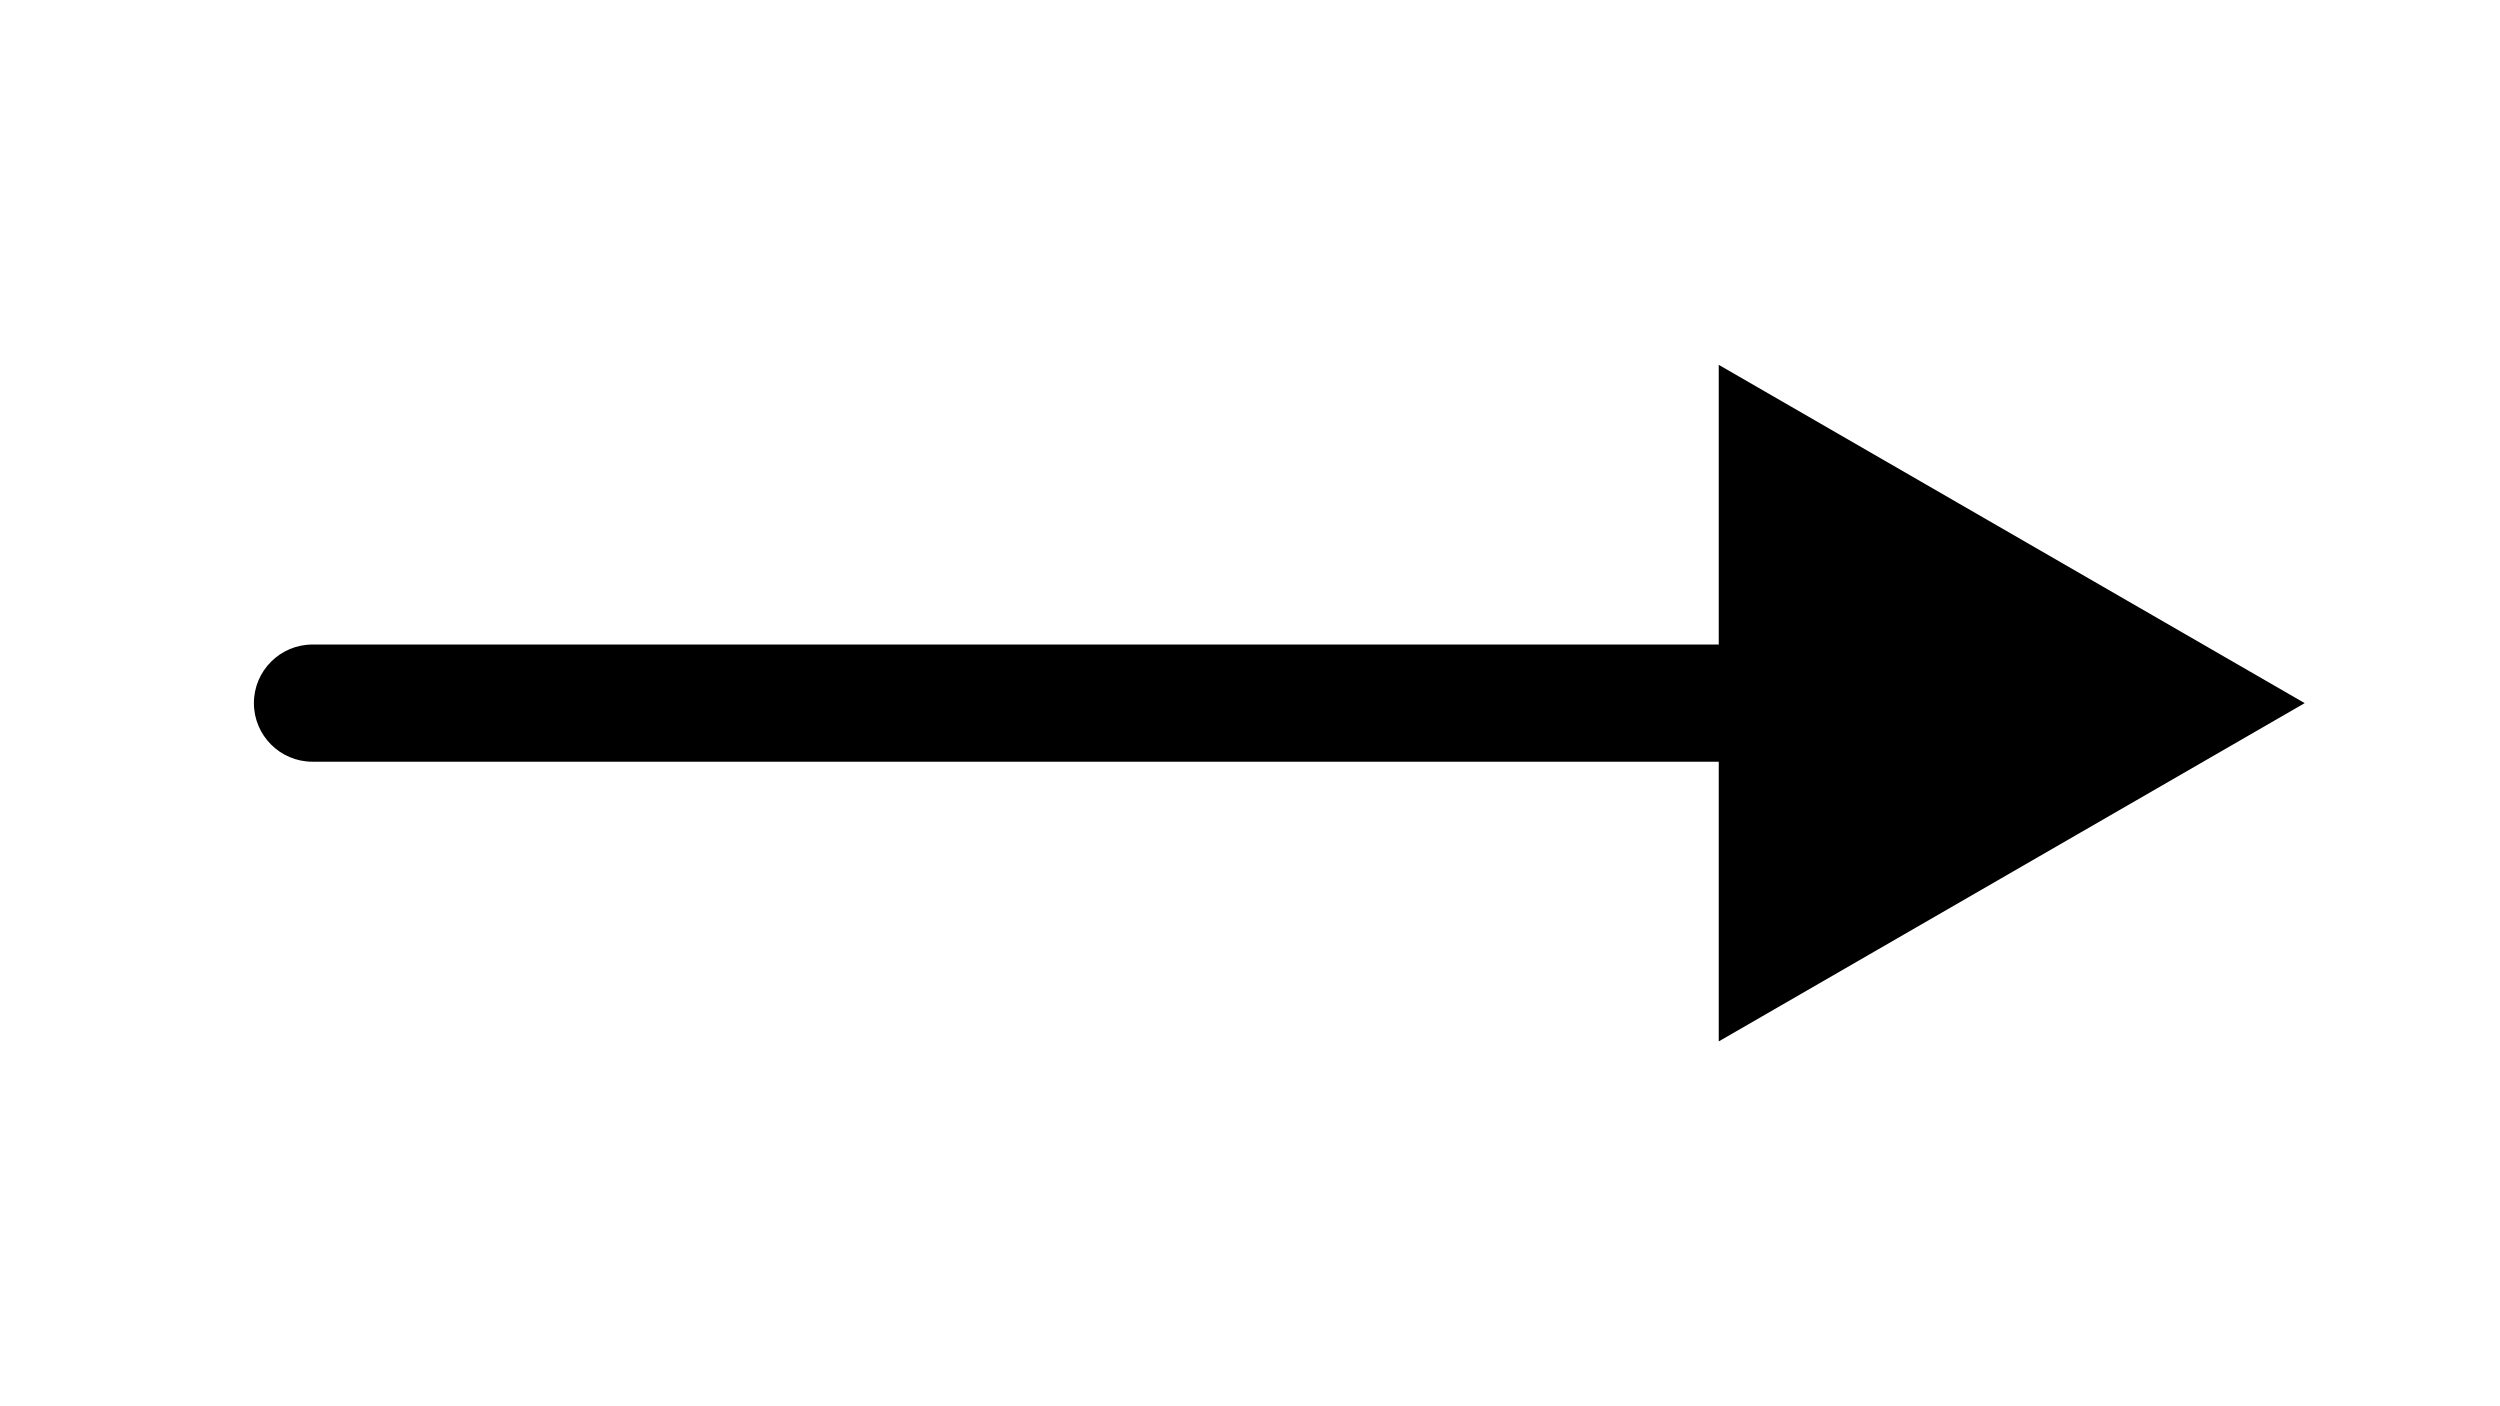
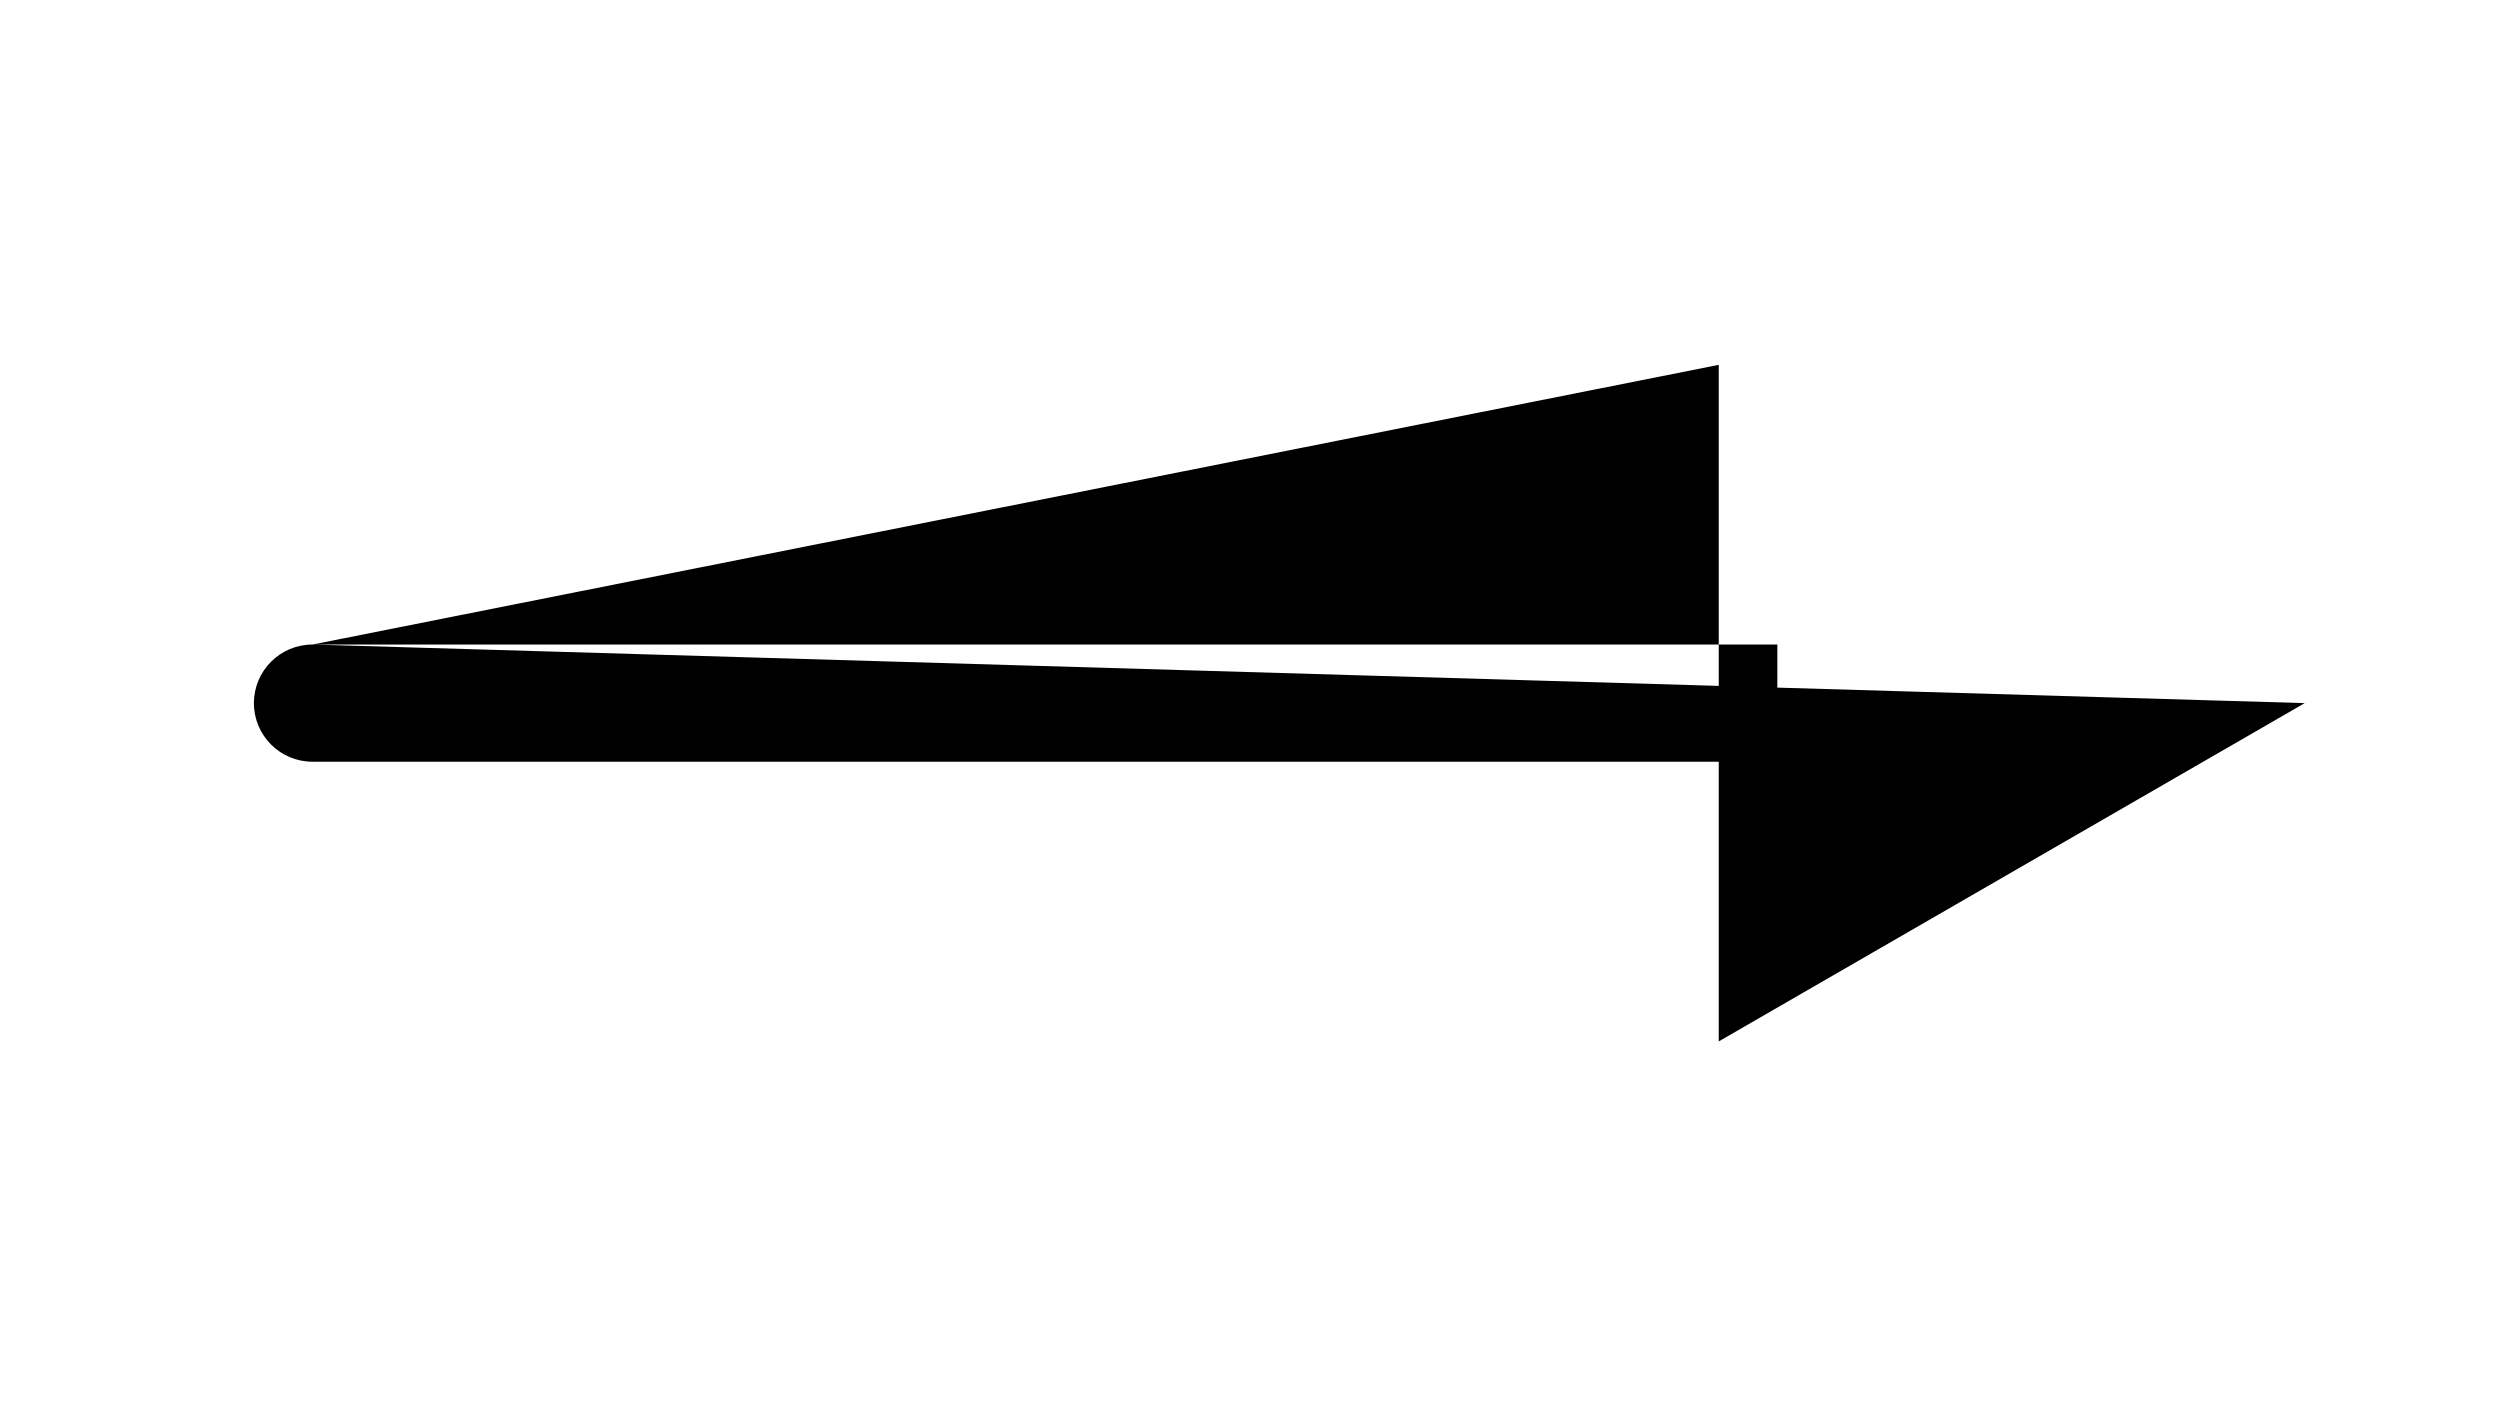
<svg xmlns="http://www.w3.org/2000/svg" width="32" height="18" viewBox="0 0 32 18" fill="none">
-   <path d="M4 8.25C3.586 8.25 3.25 8.586 3.25 9C3.25 9.414 3.586 9.75 4 9.75V8.25ZM29.5 9L22 4.67V13.33L29.5 9ZM4 9.75H22.75V8.25H4V9.75Z" fill="black" />
+   <path d="M4 8.25C3.586 8.25 3.25 8.586 3.25 9C3.25 9.414 3.586 9.75 4 9.75V8.25ZL22 4.67V13.33L29.5 9ZM4 9.75H22.75V8.25H4V9.75Z" fill="black" />
</svg>